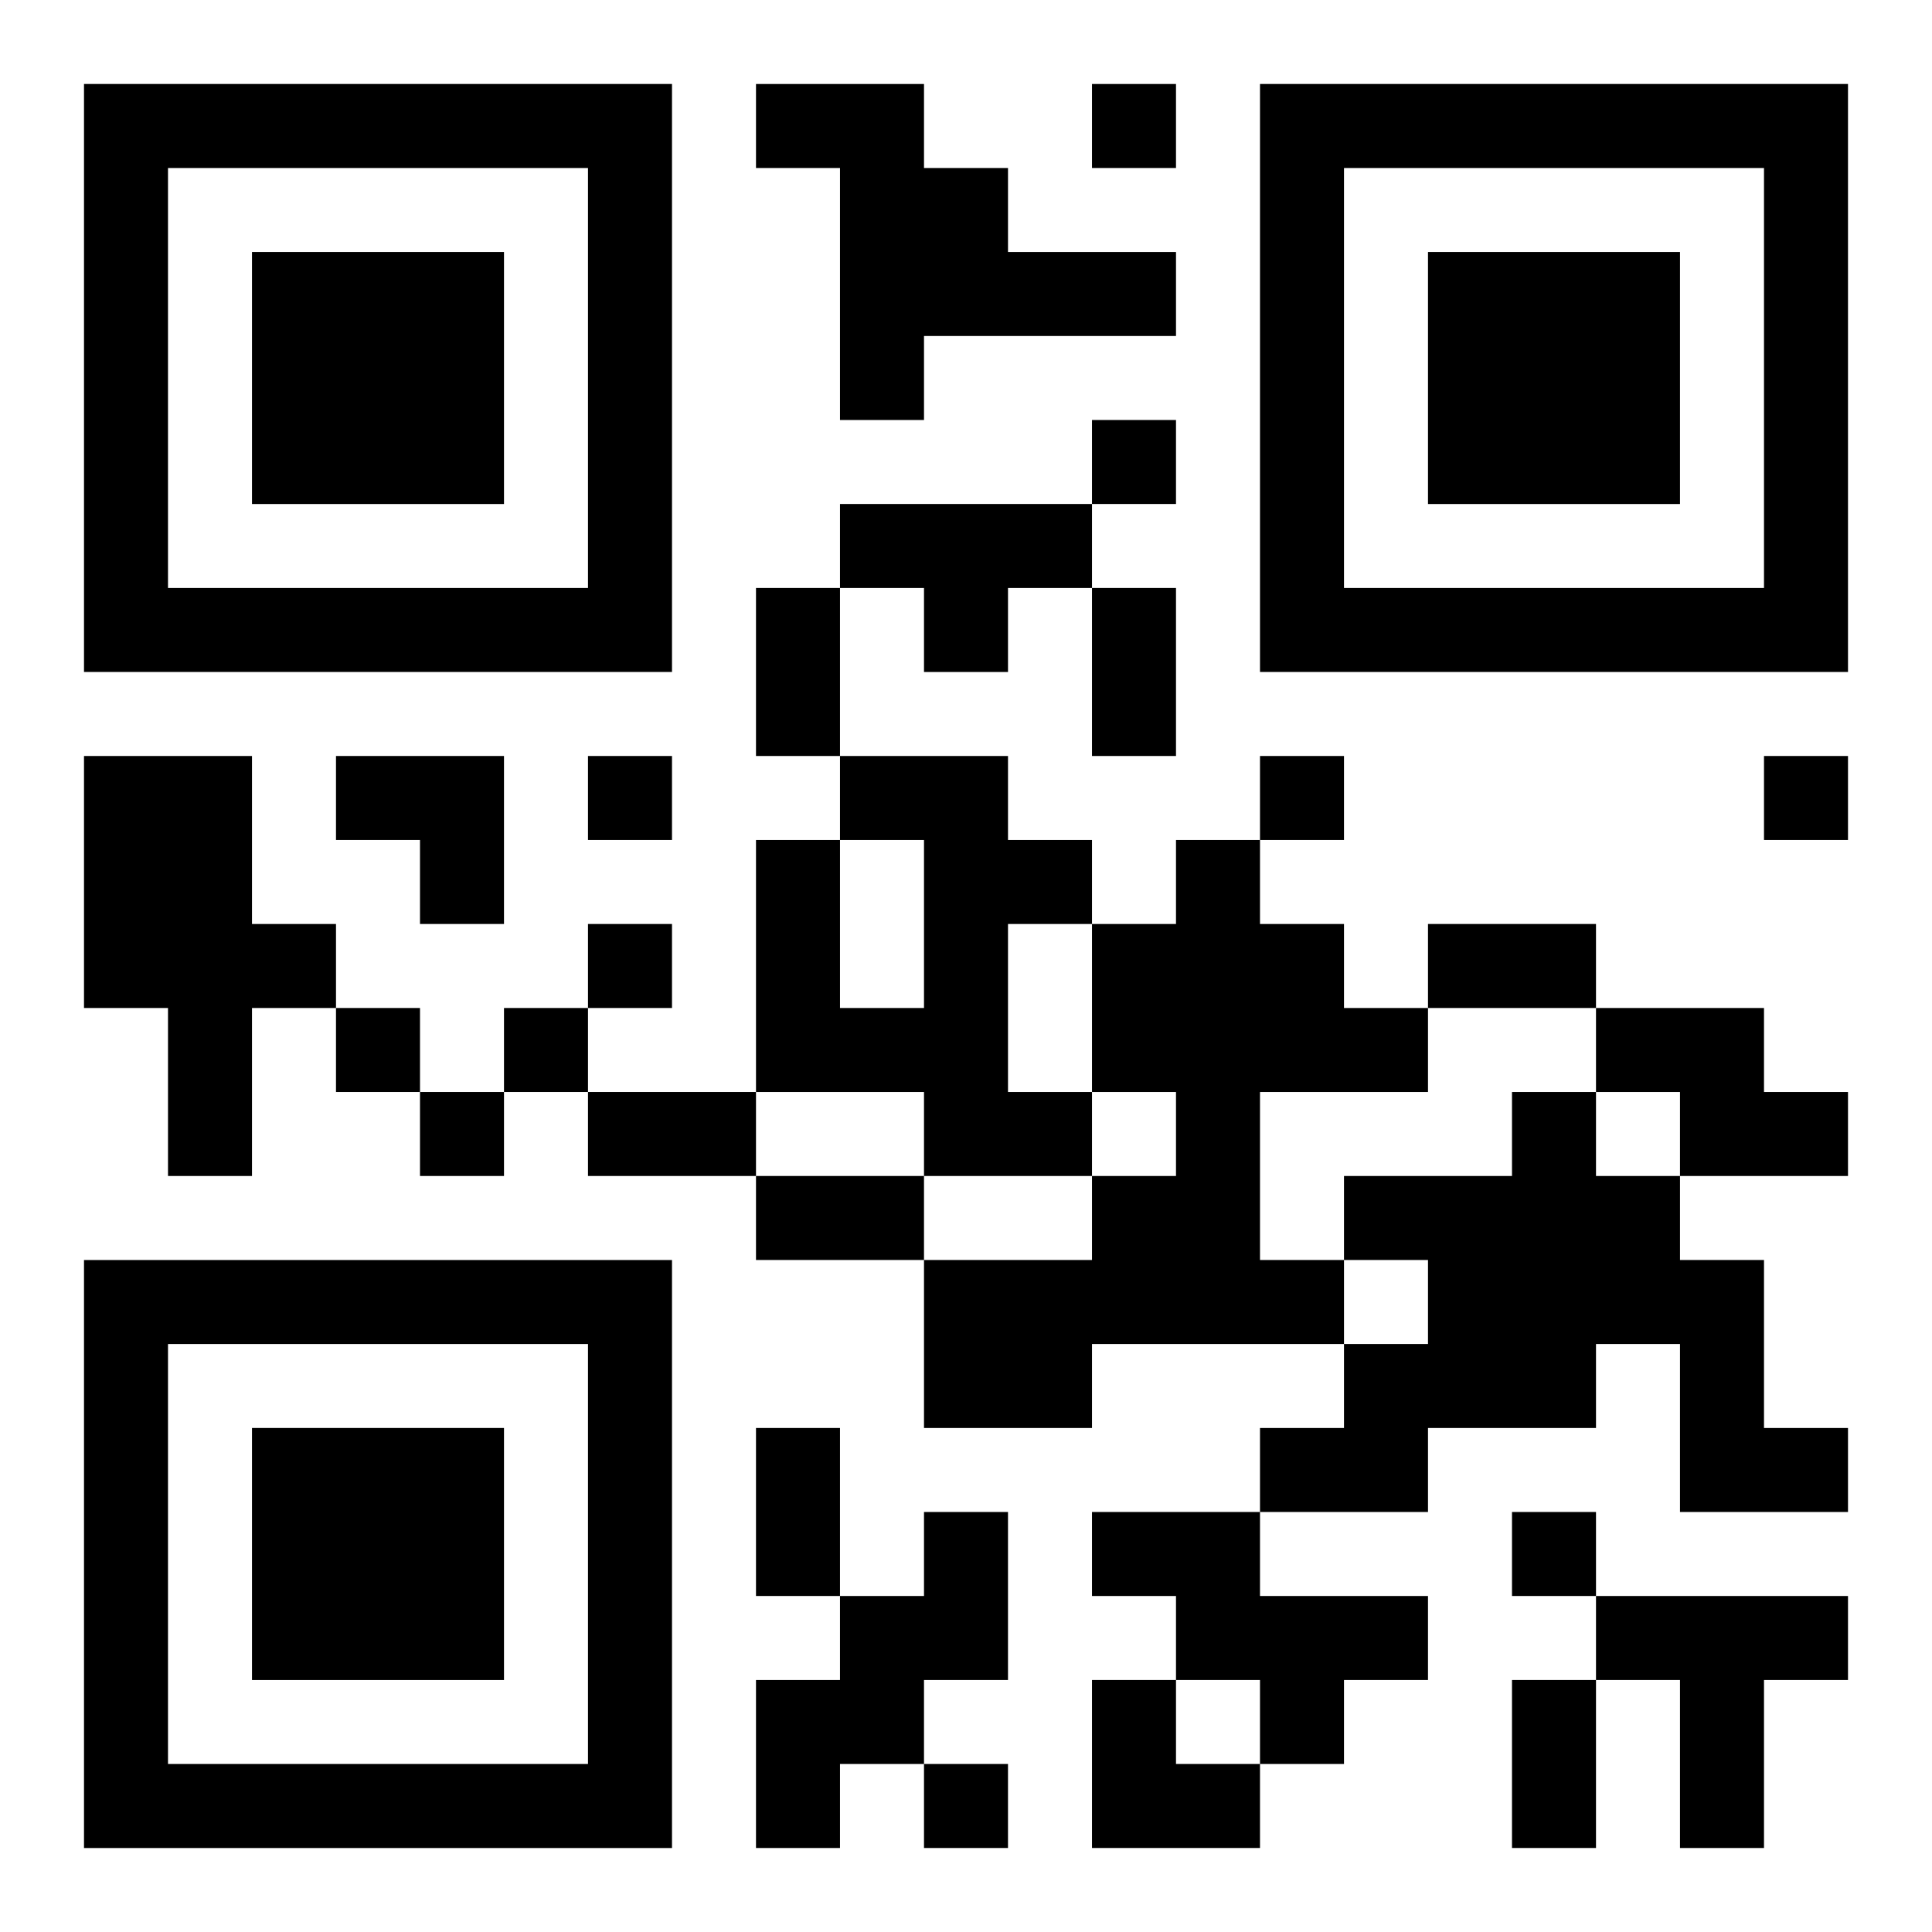
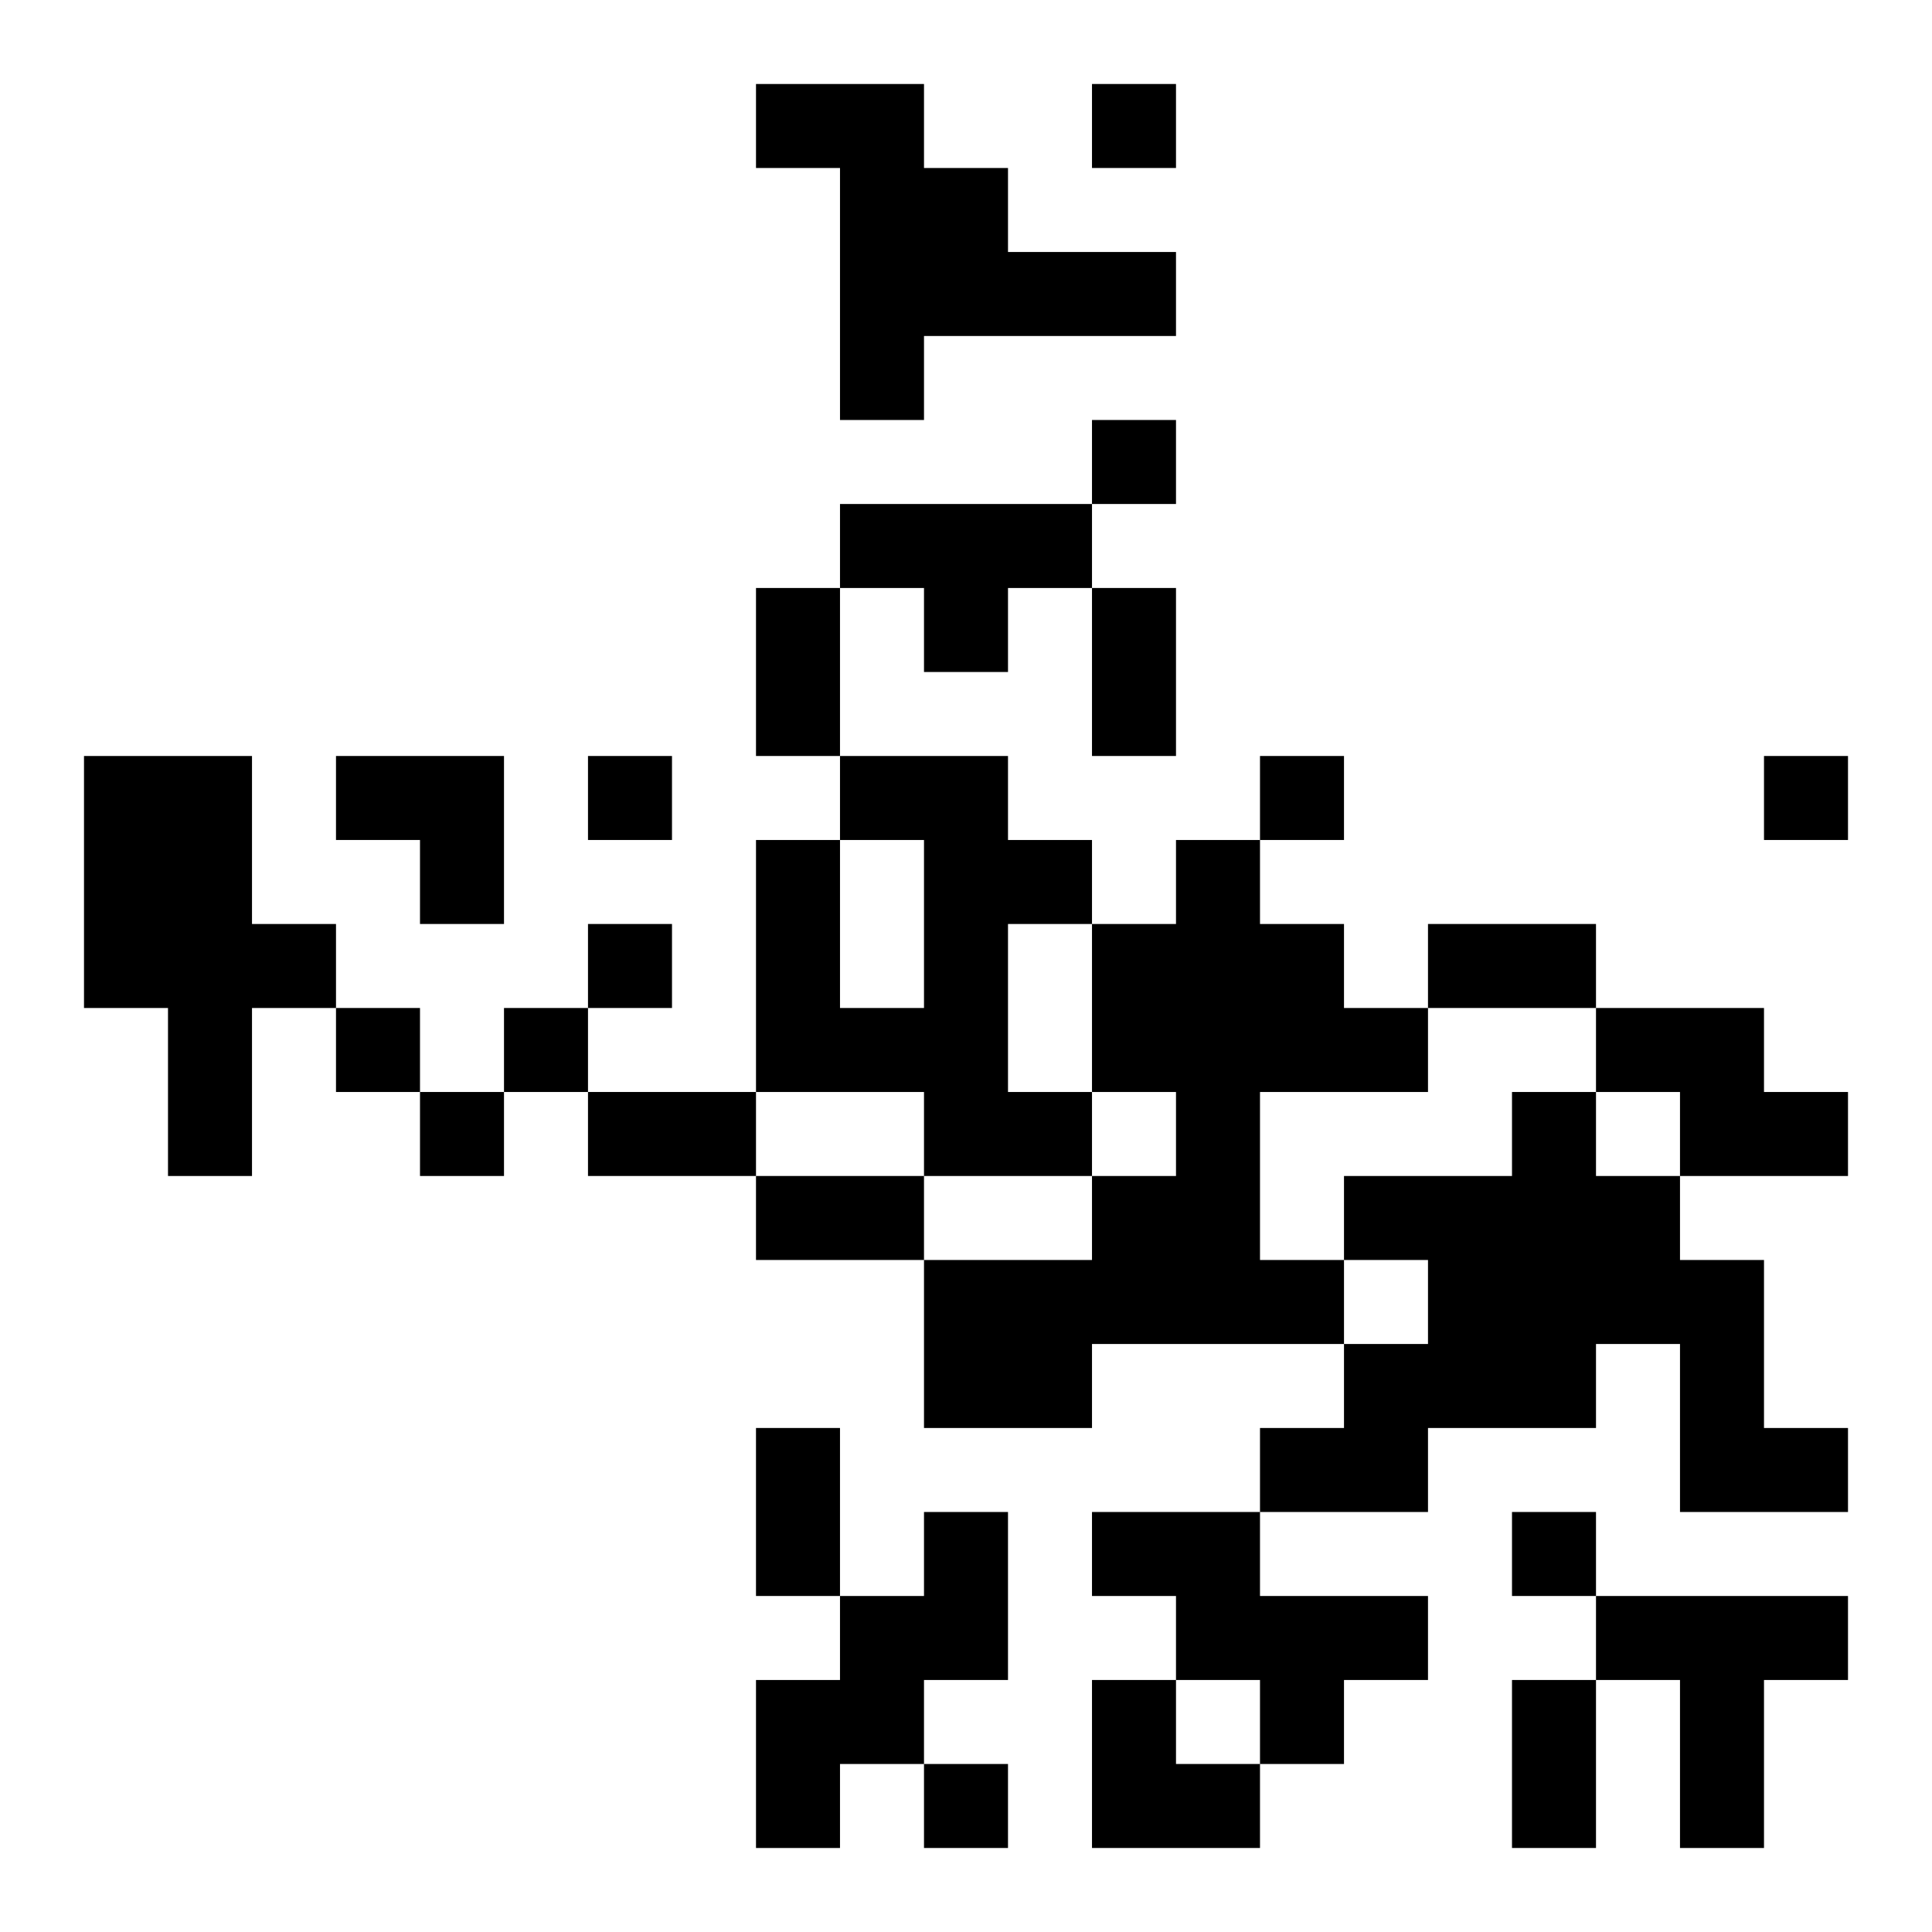
<svg xmlns="http://www.w3.org/2000/svg" xmlns:xlink="http://www.w3.org/1999/xlink" width="250" height="250" baseProfile="full" version="1.1" viewBox="-1 -1 23 23">
  <symbol id="a">
-     <path d="m0 7v7h7v-7h-7zm1 1h5v5h-5v-5zm1 1v3h3v-3h-3z" />
-   </symbol>
+     </symbol>
  <use y="-7" xlink:href="#a" />
  <use y="7" xlink:href="#a" />
  <use x="14" y="-7" xlink:href="#a" />
  <path d="m8 0h2v1h1v1h2v1h-3v1h-1v-3h-1v-1m1 5h3v1h-1v1h-1v-1h-1v-1m-9 3h2v2h1v1h-1v2h-1v-2h-1v-3m9 0h2v1h1v1h-1v2h1v1h-2v-1h-2v-3h1v2h1v-2h-1v-1m4 1h1v1h1v1h1v1h-2v2h1v1h-3v1h-2v-2h2v-1h1v-1h-1v-2h1v-1m5 2h2v1h1v1h-2v-1h-1v-1m-1 1h1v1h1v1h1v2h1v1h-2v-2h-1v1h-2v1h-2v-1h1v-1h1v-1h-1v-1h2v-1m-7 5h1v2h-1v1h-1v1h-1v-2h1v-1h1v-1m2 0h2v1h2v1h-1v1h-1v-1h-1v-1h-1v-1m6 1h3v1h-1v2h-1v-2h-1v-1m-6-18v1h1v-1h-1m0 4v1h1v-1h-1m-6 4v1h1v-1h-1m8 0v1h1v-1h-1m6 0v1h1v-1h-1m-14 2v1h1v-1h-1m-3 1v1h1v-1h-1m2 0v1h1v-1h-1m-1 1v1h1v-1h-1m13 5v1h1v-1h-1m-7 3v1h1v-1h-1m-2-14h1v2h-1v-2m4 0h1v2h-1v-2m4 4h2v1h-2v-1m-10 2h2v1h-2v-1m2 1h2v1h-2v-1m0 3h1v2h-1v-2m9 3h1v2h-1v-2m-14-11h2v2h-1v-1h-1zm9 11h1v1h1v1h-2z" />
</svg>